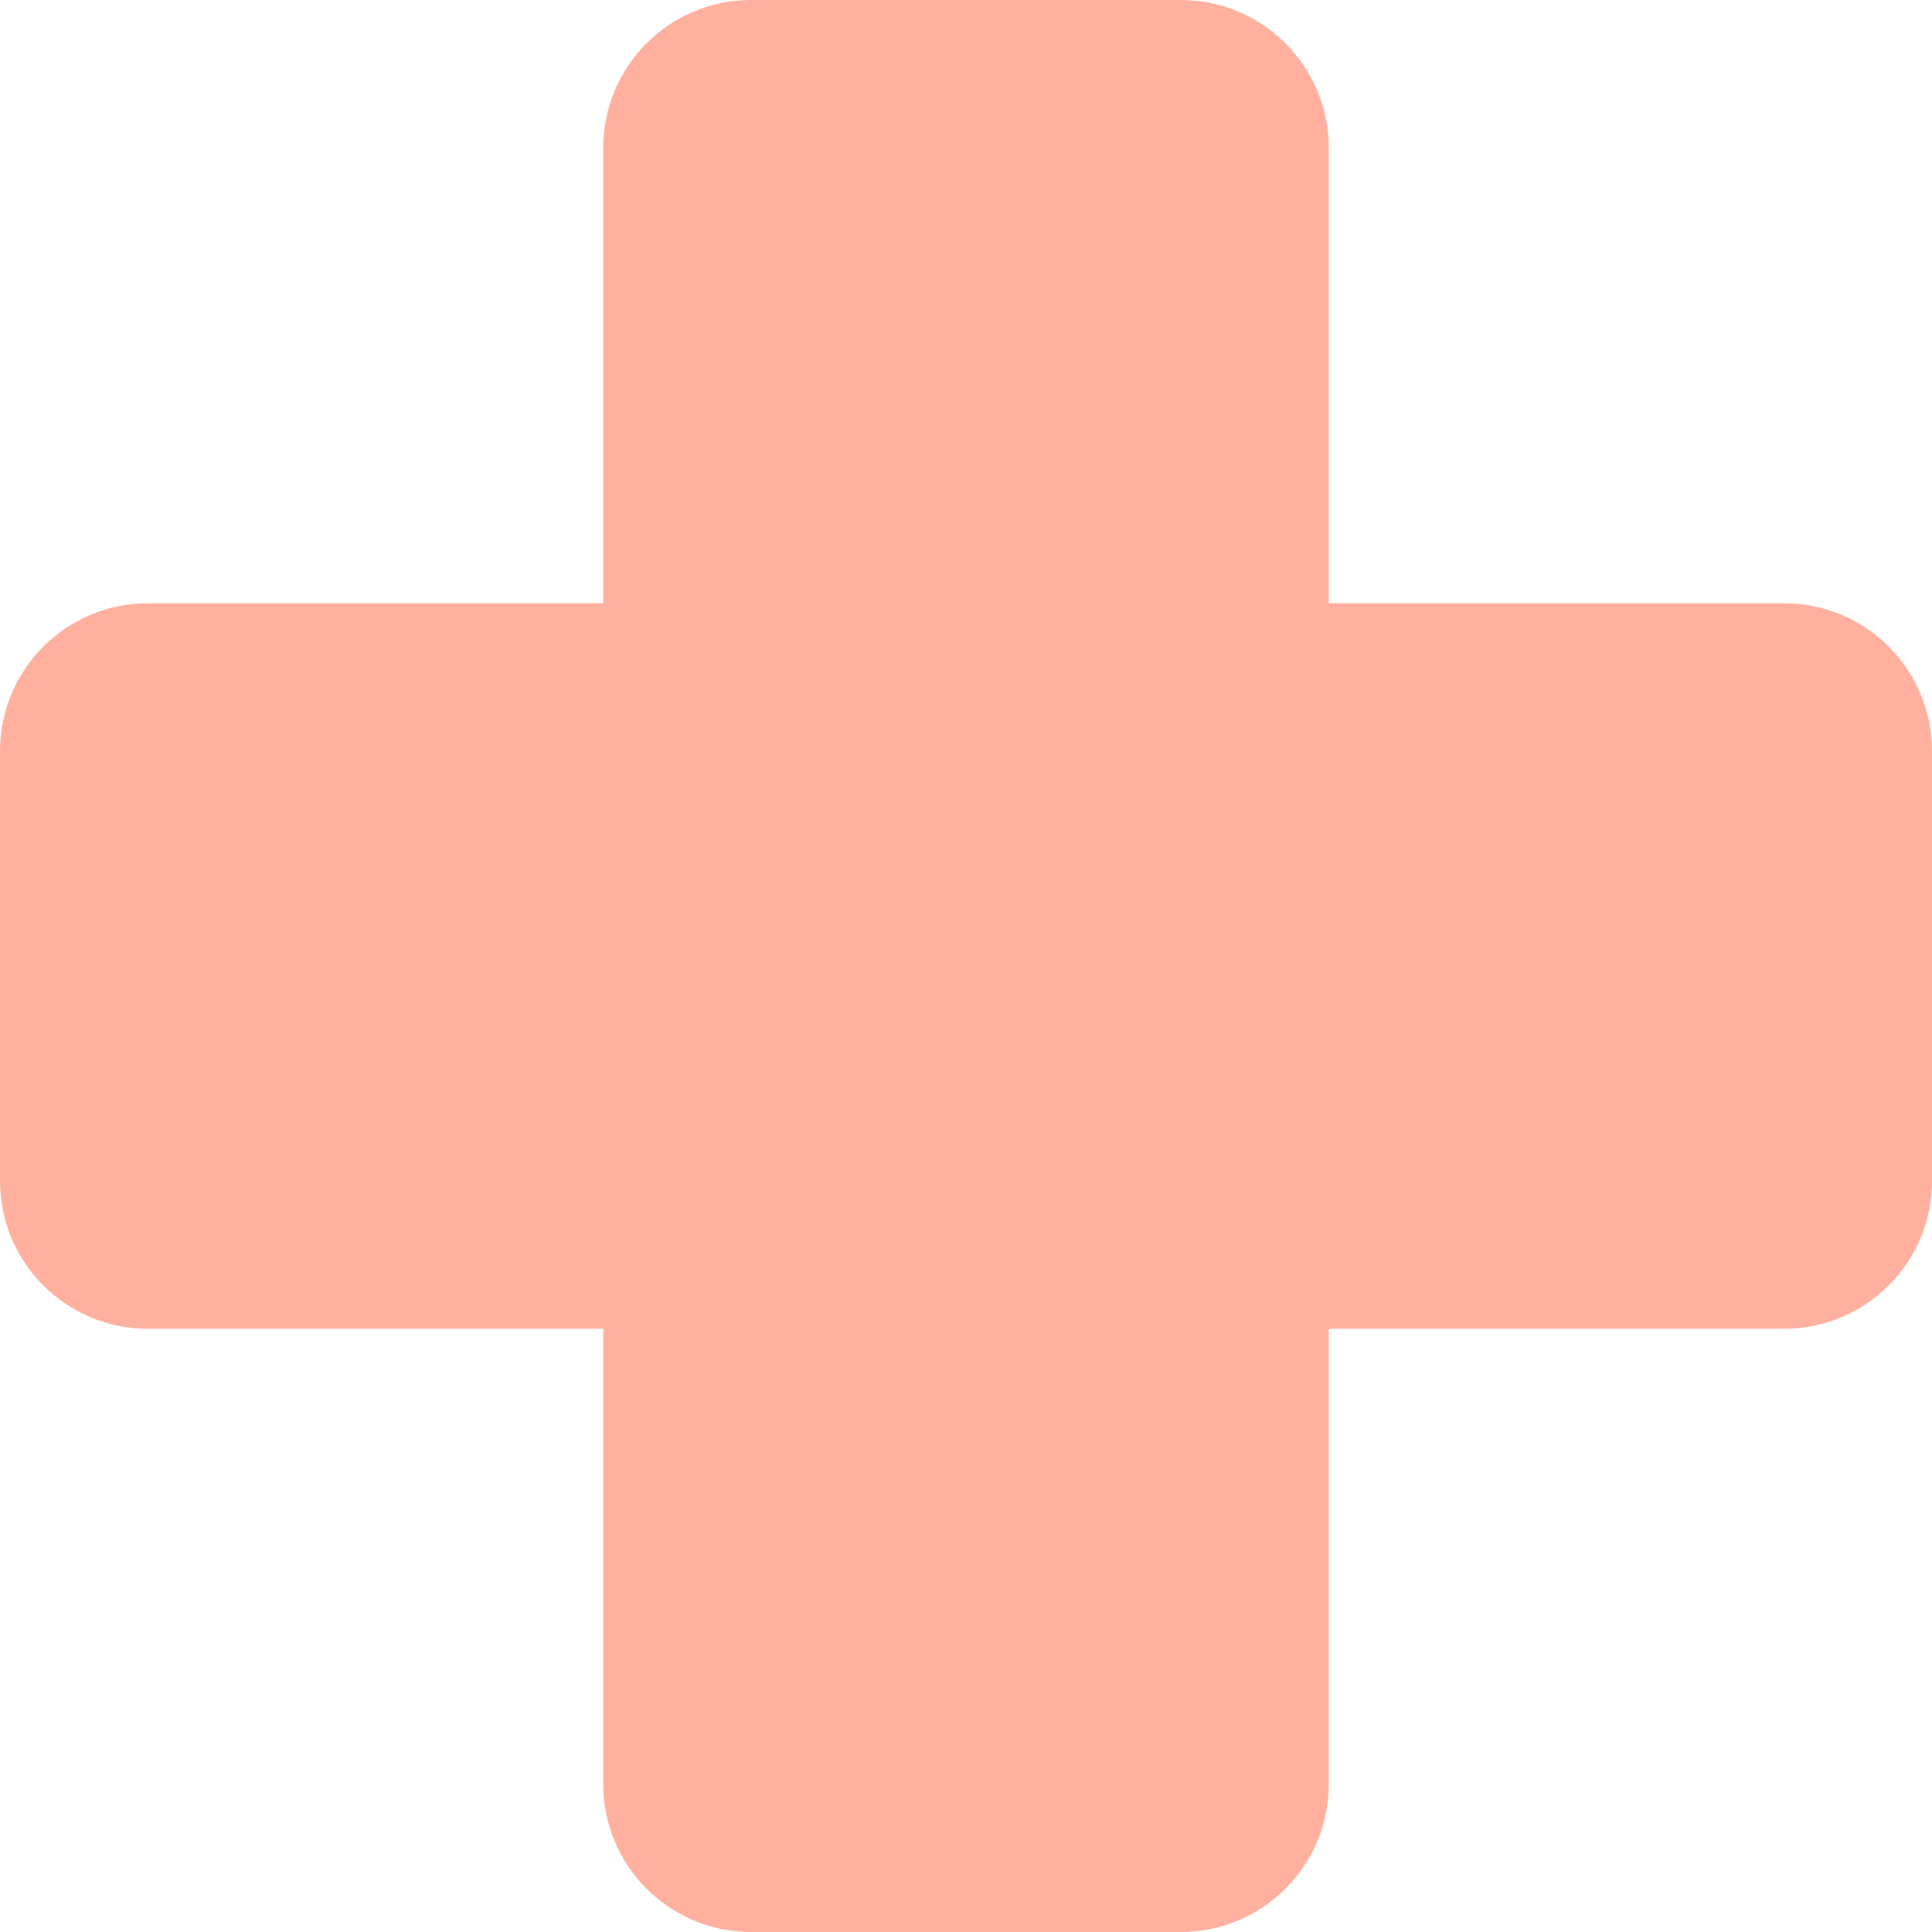
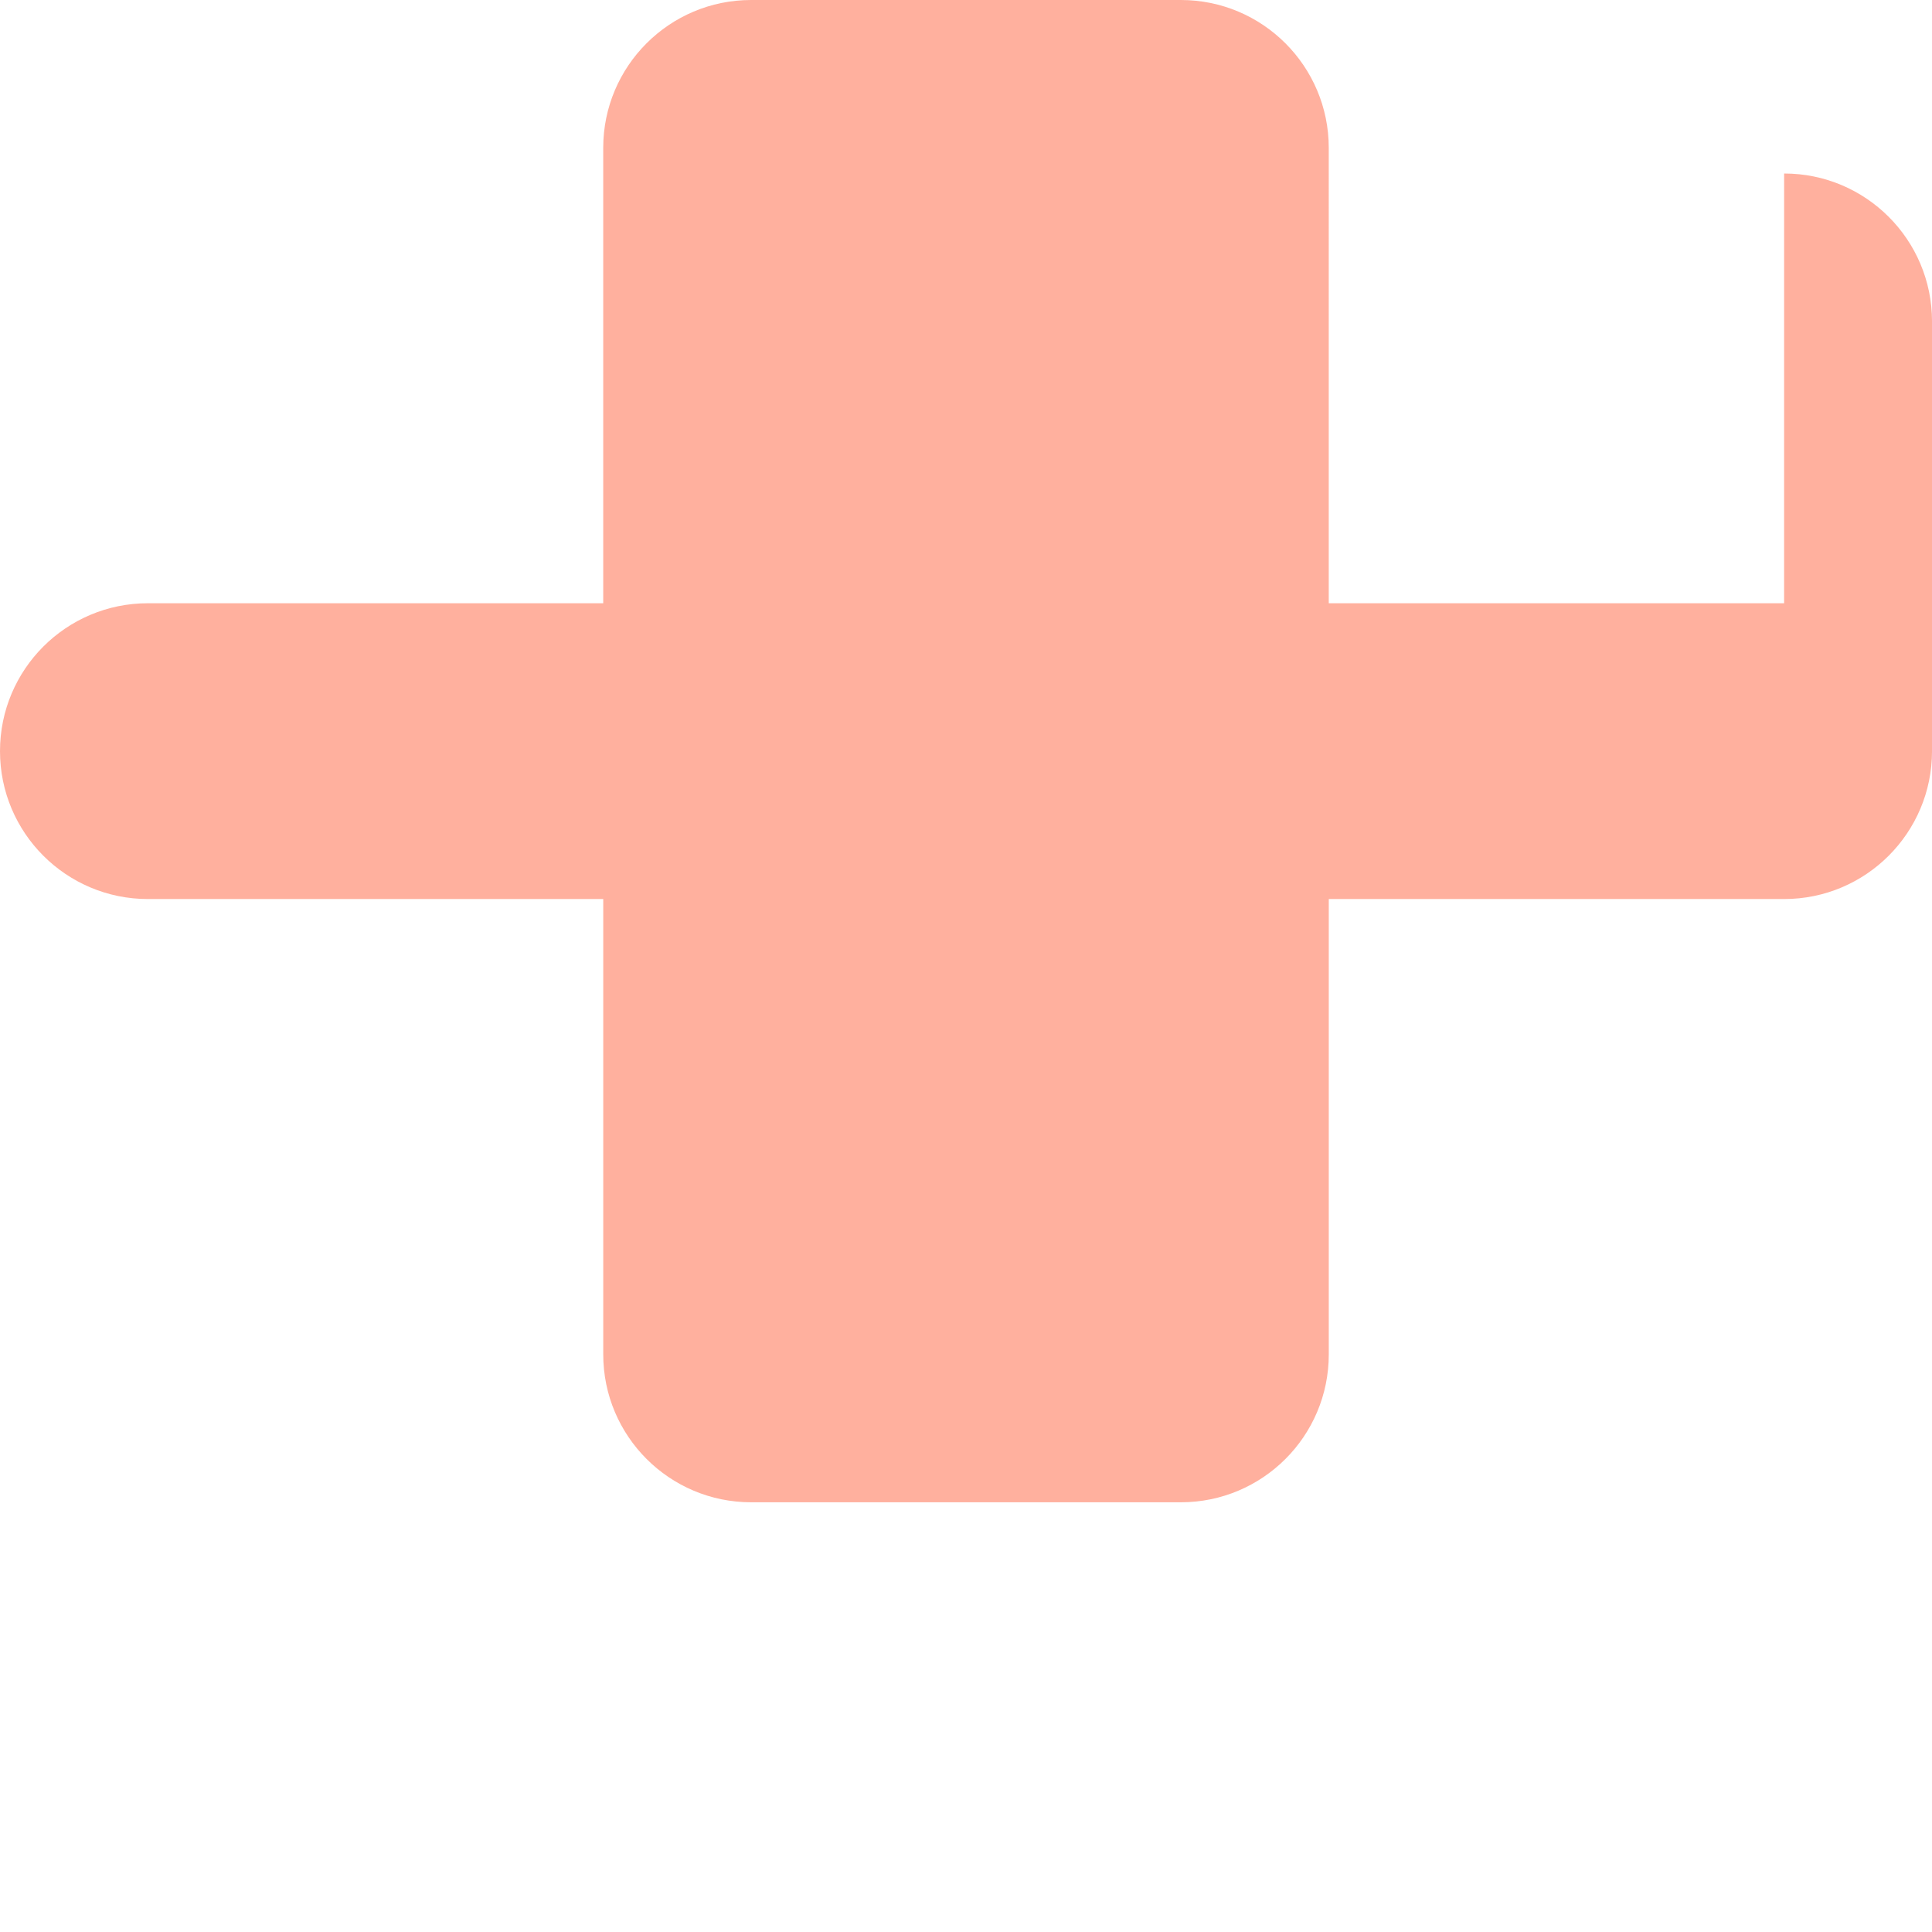
<svg xmlns="http://www.w3.org/2000/svg" id="Ebene_1" viewBox="0 0 1024 1024">
  <defs>
    <style>.cls-1{fill:#ffb09e;fill-rule:evenodd;}</style>
  </defs>
-   <path class="cls-1" d="M945.61,319.73h-241.34V78.39c0-43.29-35.1-78.39-78.39-78.39h-227.77c-43.29,0-78.39,35.1-78.39,78.39v241.34H78.39c-43.29,0-78.39,35.1-78.39,78.39v227.77c0,43.29,35.1,78.39,78.39,78.39h241.34v241.34c0,43.29,35.1,78.39,78.39,78.39h227.77c43.29,0,78.39-35.1,78.39-78.39v-241.34h241.34c43.29,0,78.39-35.1,78.39-78.39v-227.77c0-43.29-35.1-78.39-78.39-78.39Z" />
+   <path class="cls-1" d="M945.61,319.73h-241.34V78.39c0-43.29-35.1-78.39-78.39-78.39h-227.77c-43.29,0-78.39,35.1-78.39,78.39v241.34H78.39c-43.29,0-78.39,35.1-78.39,78.39c0,43.29,35.1,78.39,78.39,78.39h241.34v241.34c0,43.29,35.1,78.39,78.39,78.39h227.77c43.29,0,78.39-35.1,78.39-78.39v-241.34h241.34c43.29,0,78.39-35.1,78.39-78.39v-227.77c0-43.29-35.1-78.39-78.39-78.39Z" />
</svg>